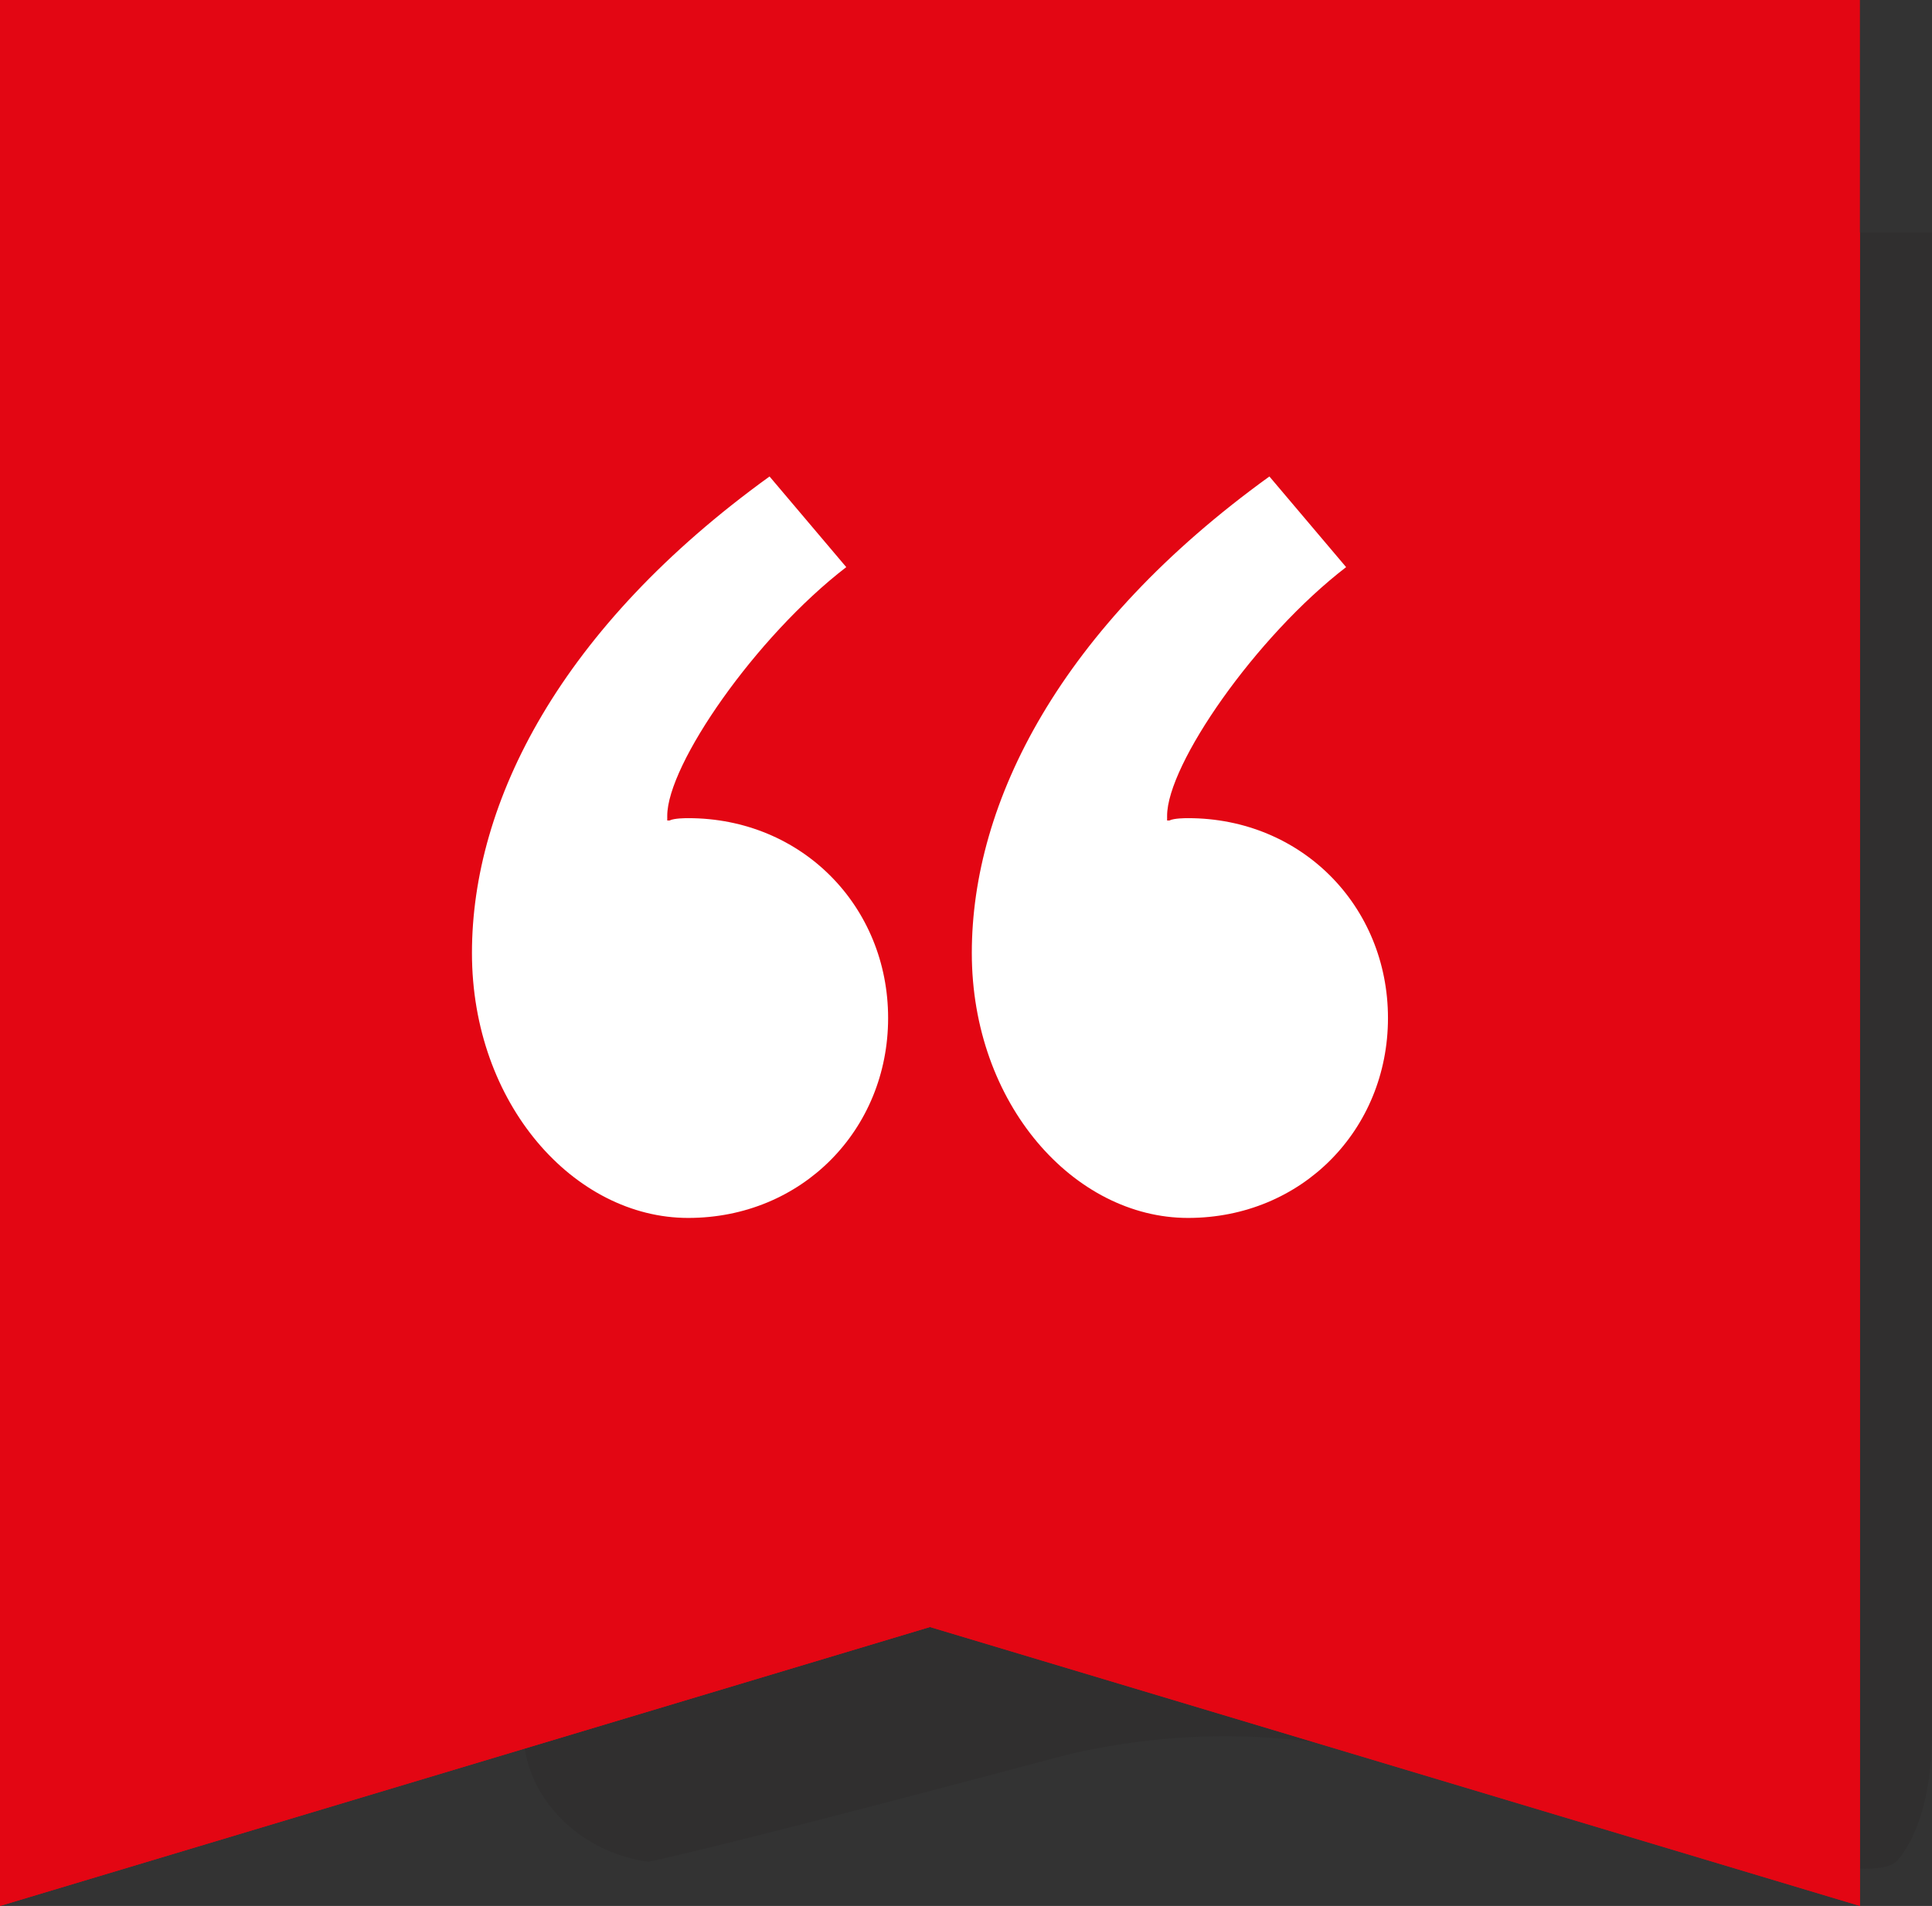
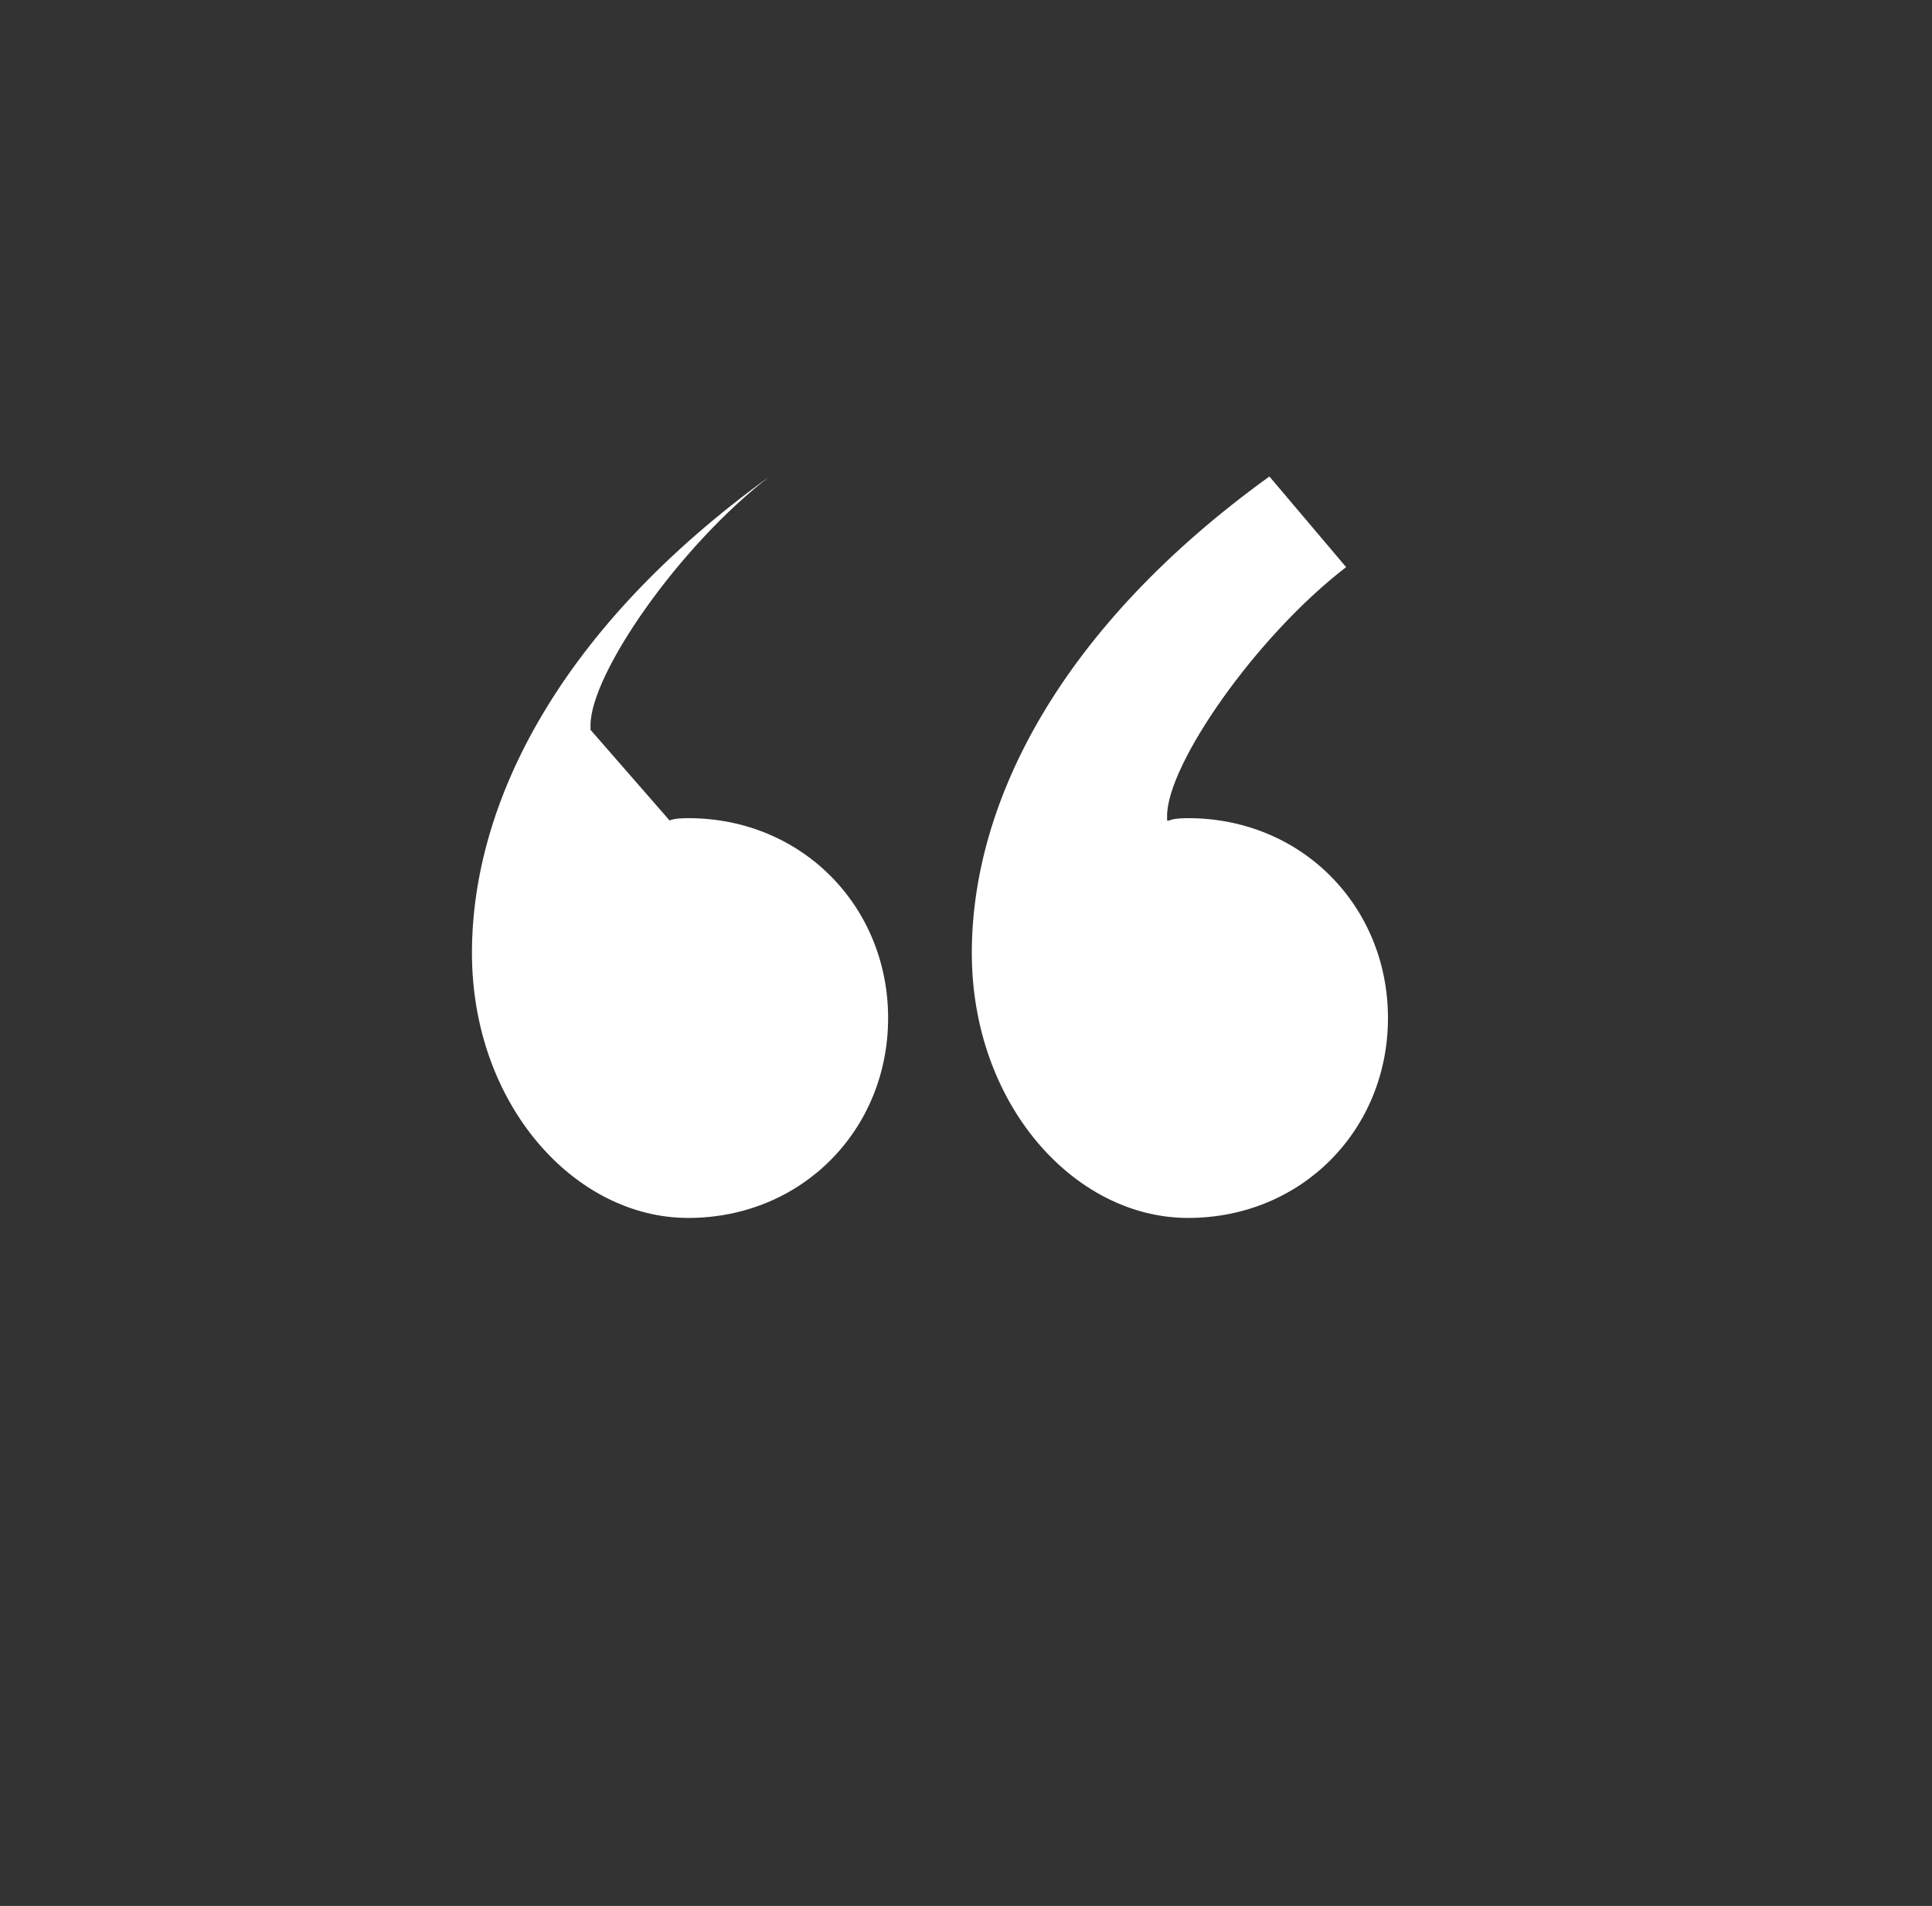
<svg xmlns="http://www.w3.org/2000/svg" id="Layer_1" viewBox="0 0 83.1 82">
  <rect x="0" y="0" width="83.1" height="82" fill="#333333" stroke="none" />
  <defs>
    <style> .st0 { fill: #231f20; } .st1 { fill: #fff; } .st2 { fill: #e30613; } .st3 { opacity: .2; } </style>
  </defs>
  <g class="st3">
-     <path class="st0" d="M83.1,10H22.5v64.4c0,2.9,2.4,5.3,5.4,5.7,1.4-.3,5.6-1.3,17.6-4.5,2.3-.6,4.8-.9,7.2-.9s4.8.3,7.1.9c6.6,1.7,17.3,4.3,17.4,4.3h.3c1,.3,2,.5,2.7.5,1.2,0,1.4-.3,1.6-.6.3-.4,1.3-1.9,1.3-5.3V10Z" />
-   </g>
-   <polygon class="st2" points="80 82 40 70 0 82 0 40 0 0 40 0 80 0 80 40 80 82" />
-   <polygon class="st2" points="0 10 0 40 0 82 40 70 80 82 80 40 80 10 0 10" />
-   <path class="st1" d="M28.8,35.3c.2-.1.7-.1.8-.1,4.9,0,8.6,3.8,8.6,8.6s-3.7,8.6-8.6,8.6-9.3-4.9-9.3-11.4,3.8-14,12.8-20.5l3.3,3.9c-3.9,3-7.7,8.5-7.7,10.7v.2ZM50.3,35.3c.2-.1.7-.1.8-.1,4.9,0,8.6,3.8,8.6,8.6s-3.7,8.6-8.6,8.6-9.3-4.9-9.3-11.4,3.8-14,12.8-20.5l3.3,3.9c-3.9,3-7.7,8.5-7.7,10.7v.2Z" />
+     </g>
+   <path class="st1" d="M28.8,35.3c.2-.1.7-.1.8-.1,4.9,0,8.6,3.8,8.6,8.6s-3.7,8.6-8.6,8.6-9.3-4.9-9.3-11.4,3.8-14,12.8-20.5c-3.9,3-7.7,8.5-7.7,10.7v.2ZM50.3,35.3c.2-.1.7-.1.8-.1,4.9,0,8.6,3.8,8.6,8.6s-3.7,8.6-8.6,8.6-9.3-4.9-9.3-11.4,3.8-14,12.8-20.5l3.3,3.9c-3.9,3-7.7,8.5-7.7,10.7v.2Z" />
</svg>